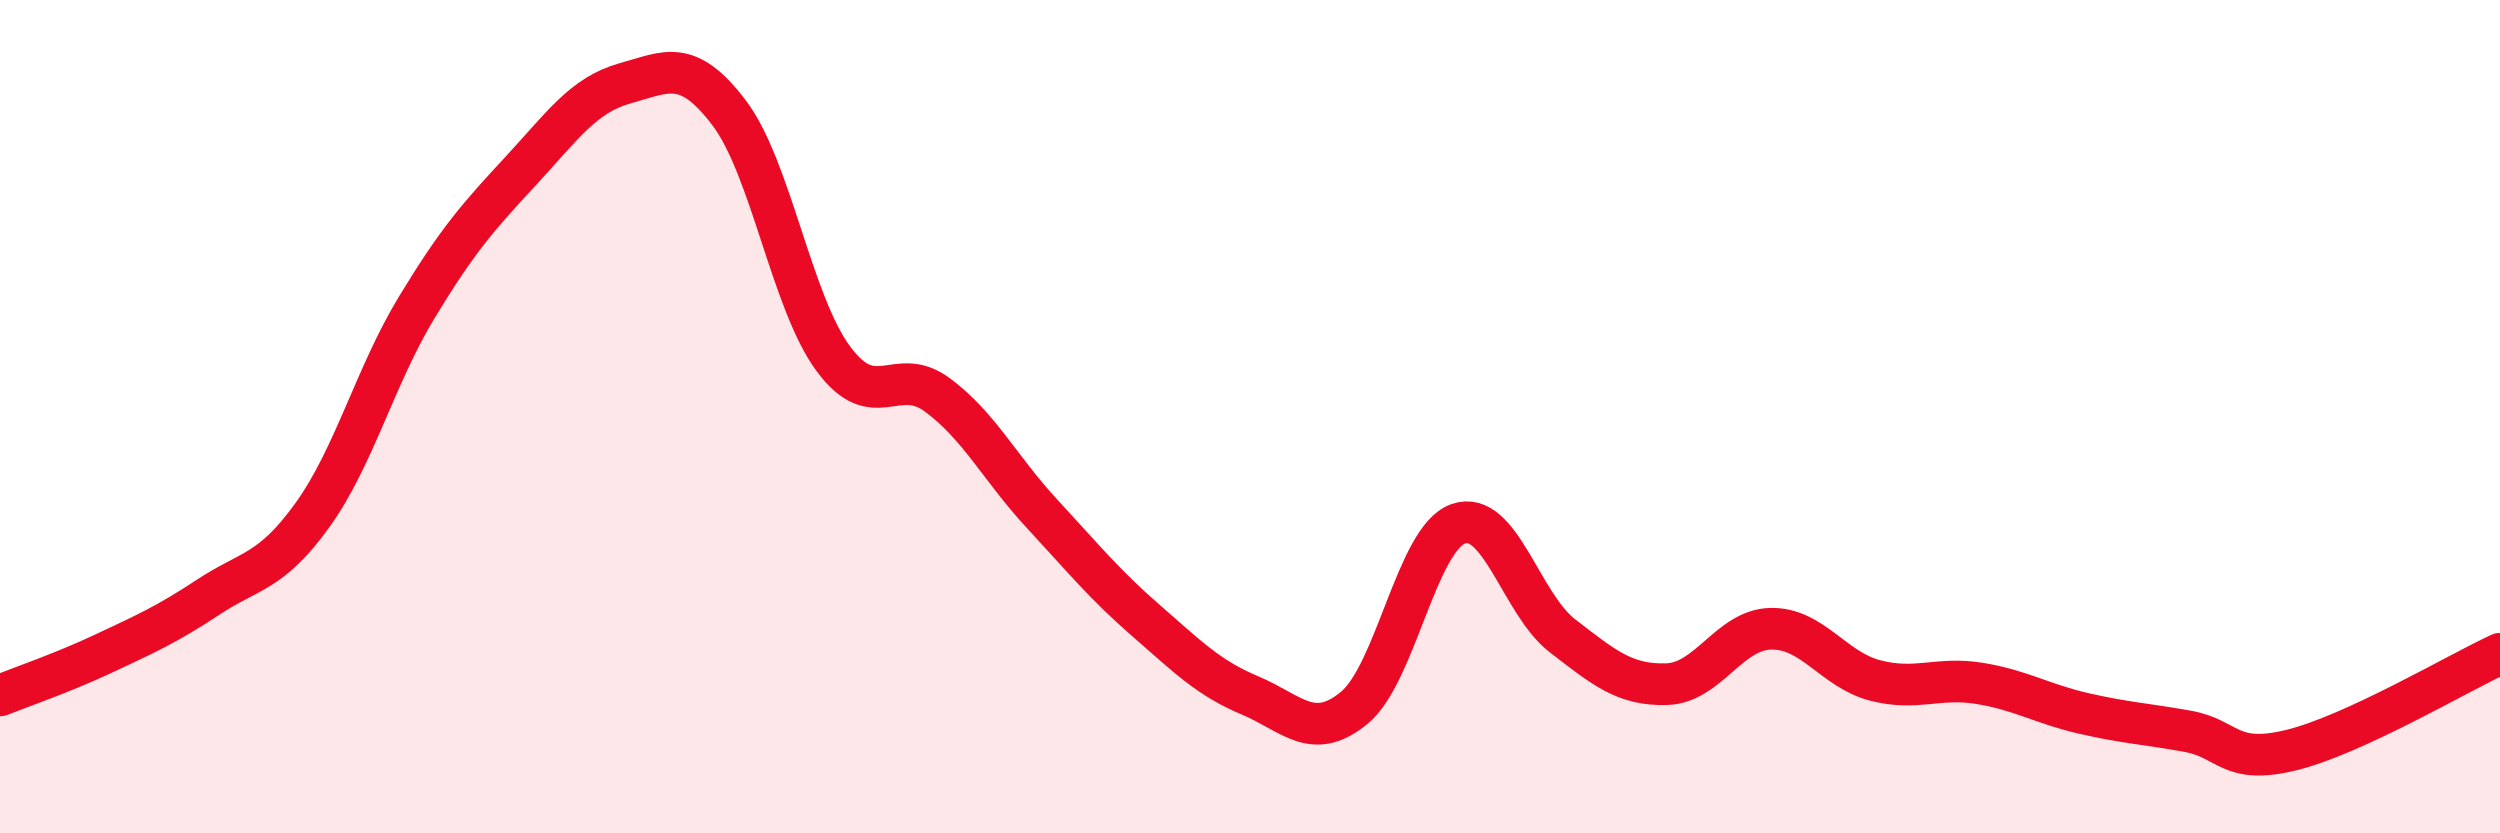
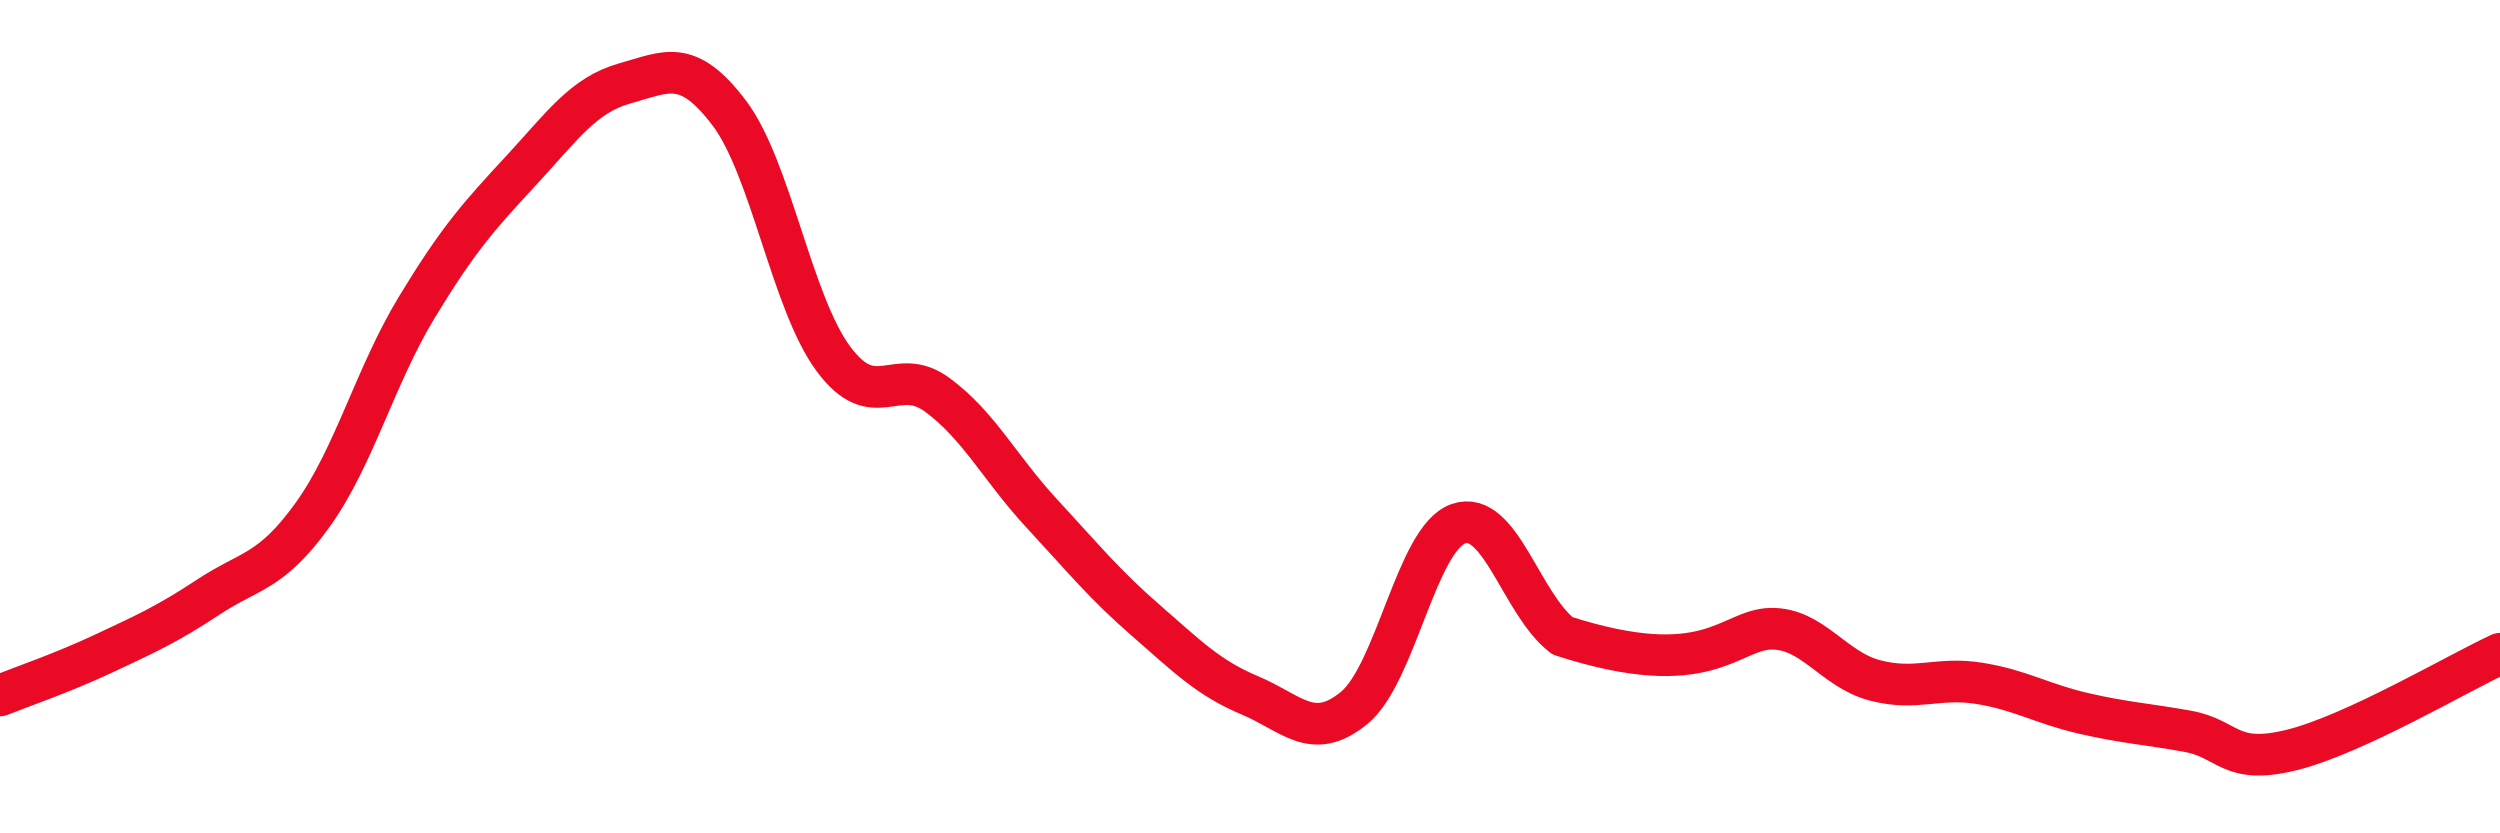
<svg xmlns="http://www.w3.org/2000/svg" width="60" height="20" viewBox="0 0 60 20">
-   <path d="M 0,16.69 C 0.5,16.49 1.5,16.15 2.5,15.68 C 3.5,15.21 4,14.99 5,14.33 C 6,13.67 6.5,13.75 7.5,12.36 C 8.5,10.97 9,9.03 10,7.38 C 11,5.73 11.5,5.18 12.5,4.1 C 13.5,3.02 14,2.28 15,2 C 16,1.72 16.5,1.39 17.5,2.71 C 18.5,4.03 19,7.26 20,8.61 C 21,9.96 21.5,8.74 22.5,9.48 C 23.5,10.22 24,11.24 25,12.32 C 26,13.4 26.5,14.02 27.5,14.89 C 28.5,15.76 29,16.27 30,16.69 C 31,17.11 31.5,17.81 32.5,16.99 C 33.5,16.17 34,12.92 35,12.57 C 36,12.22 36.5,14.49 37.5,15.26 C 38.5,16.03 39,16.45 40,16.42 C 41,16.39 41.5,15.11 42.5,15.09 C 43.5,15.07 44,16.07 45,16.33 C 46,16.59 46.5,16.24 47.5,16.4 C 48.5,16.56 49,16.89 50,17.12 C 51,17.35 51.5,17.37 52.5,17.55 C 53.5,17.73 53.5,18.37 55,18 C 56.5,17.63 59,16.15 60,15.69L60 20L0 20Z" fill="#EB0A25" opacity="0.1" stroke-linecap="round" stroke-linejoin="round" />
-   <path d="M 0,16.69 C 0.5,16.49 1.5,16.15 2.5,15.68 C 3.5,15.21 4,14.99 5,14.33 C 6,13.67 6.5,13.75 7.5,12.36 C 8.5,10.97 9,9.03 10,7.38 C 11,5.73 11.5,5.18 12.5,4.1 C 13.5,3.02 14,2.28 15,2 C 16,1.72 16.5,1.39 17.5,2.71 C 18.5,4.03 19,7.26 20,8.61 C 21,9.96 21.5,8.74 22.5,9.48 C 23.5,10.22 24,11.24 25,12.32 C 26,13.4 26.5,14.02 27.5,14.89 C 28.5,15.76 29,16.27 30,16.69 C 31,17.11 31.5,17.81 32.5,16.99 C 33.5,16.17 34,12.92 35,12.57 C 36,12.22 36.5,14.49 37.5,15.26 C 38.5,16.03 39,16.45 40,16.42 C 41,16.39 41.5,15.11 42.5,15.09 C 43.5,15.07 44,16.07 45,16.33 C 46,16.59 46.5,16.24 47.5,16.4 C 48.5,16.56 49,16.89 50,17.12 C 51,17.35 51.5,17.37 52.5,17.55 C 53.5,17.73 53.5,18.37 55,18 C 56.5,17.63 59,16.15 60,15.69" stroke="#EB0A25" stroke-width="1" fill="none" stroke-linecap="round" stroke-linejoin="round" />
+   <path d="M 0,16.69 C 0.5,16.49 1.5,16.15 2.5,15.68 C 3.5,15.21 4,14.99 5,14.33 C 6,13.67 6.5,13.75 7.5,12.36 C 8.5,10.97 9,9.03 10,7.38 C 11,5.73 11.5,5.18 12.5,4.1 C 13.5,3.02 14,2.28 15,2 C 16,1.72 16.5,1.39 17.5,2.71 C 18.5,4.03 19,7.26 20,8.61 C 21,9.96 21.5,8.74 22.5,9.48 C 23.5,10.22 24,11.24 25,12.32 C 26,13.4 26.5,14.02 27.5,14.89 C 28.5,15.76 29,16.27 30,16.69 C 31,17.11 31.5,17.81 32.5,16.99 C 33.5,16.17 34,12.92 35,12.57 C 36,12.22 36.5,14.49 37.5,15.26 C 41,16.39 41.5,15.11 42.5,15.09 C 43.5,15.07 44,16.07 45,16.33 C 46,16.59 46.5,16.24 47.5,16.4 C 48.5,16.56 49,16.89 50,17.12 C 51,17.35 51.5,17.37 52.5,17.55 C 53.5,17.73 53.5,18.37 55,18 C 56.5,17.63 59,16.15 60,15.69" stroke="#EB0A25" stroke-width="1" fill="none" stroke-linecap="round" stroke-linejoin="round" />
</svg>